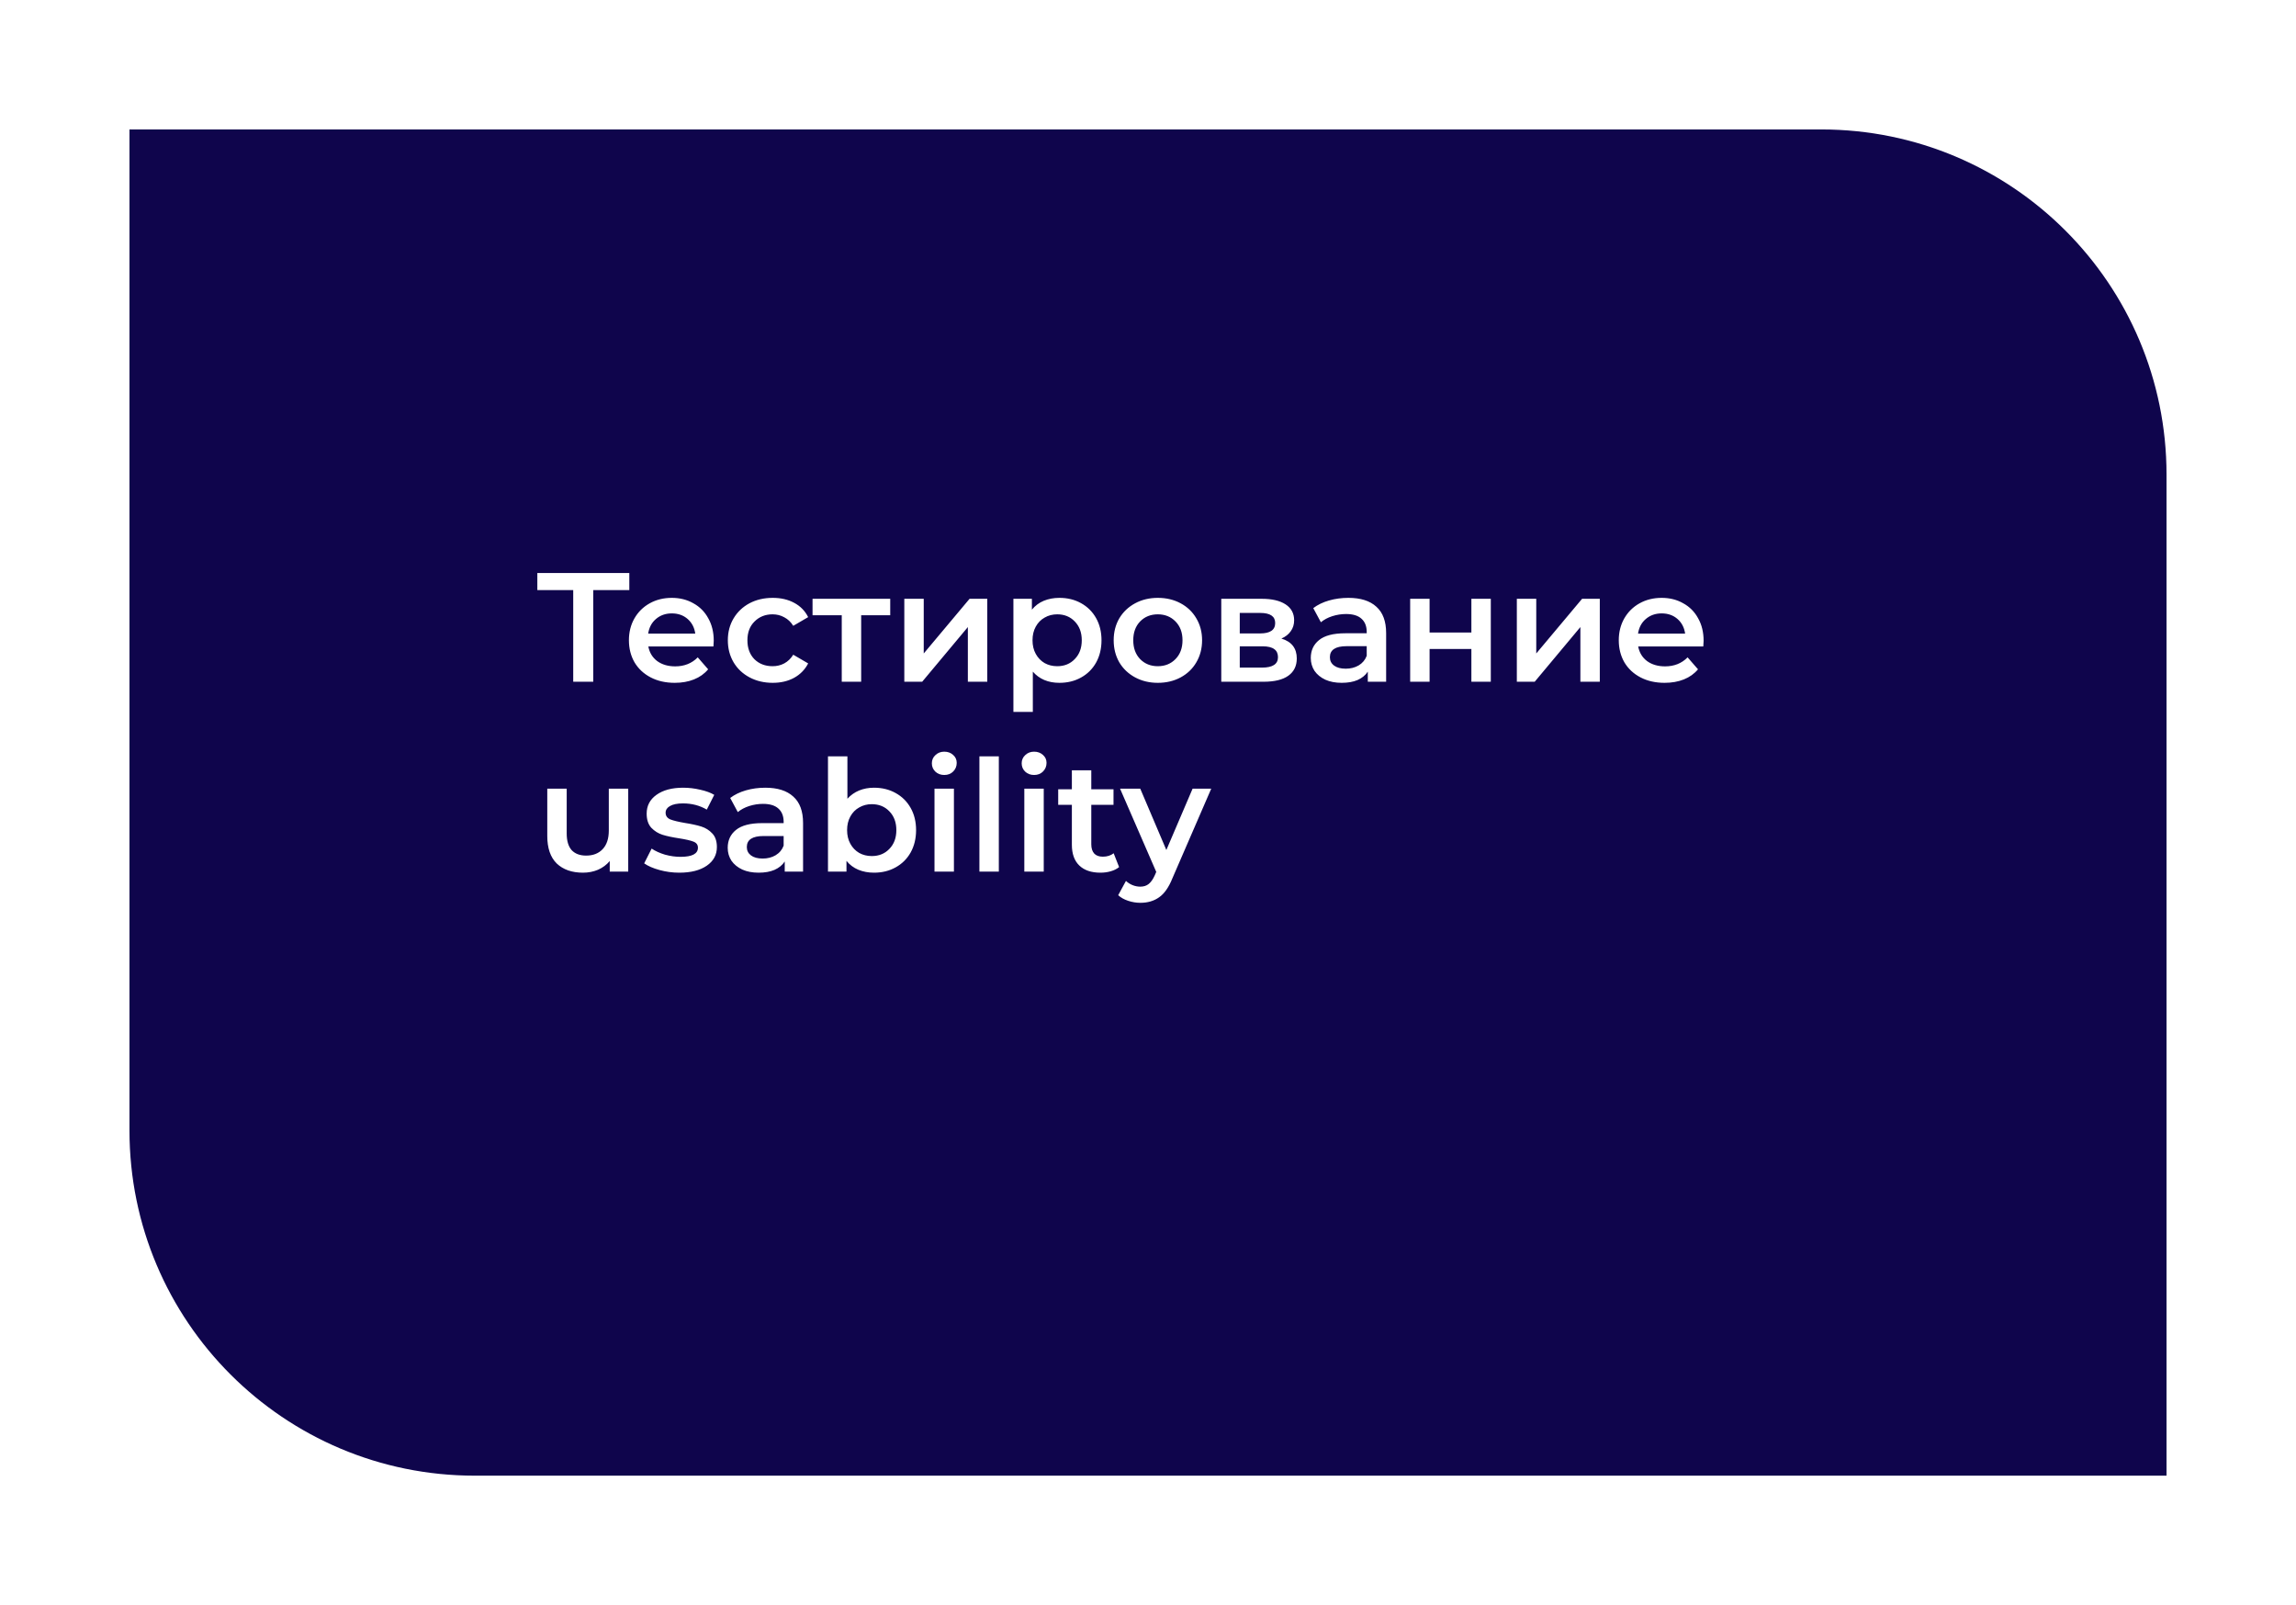
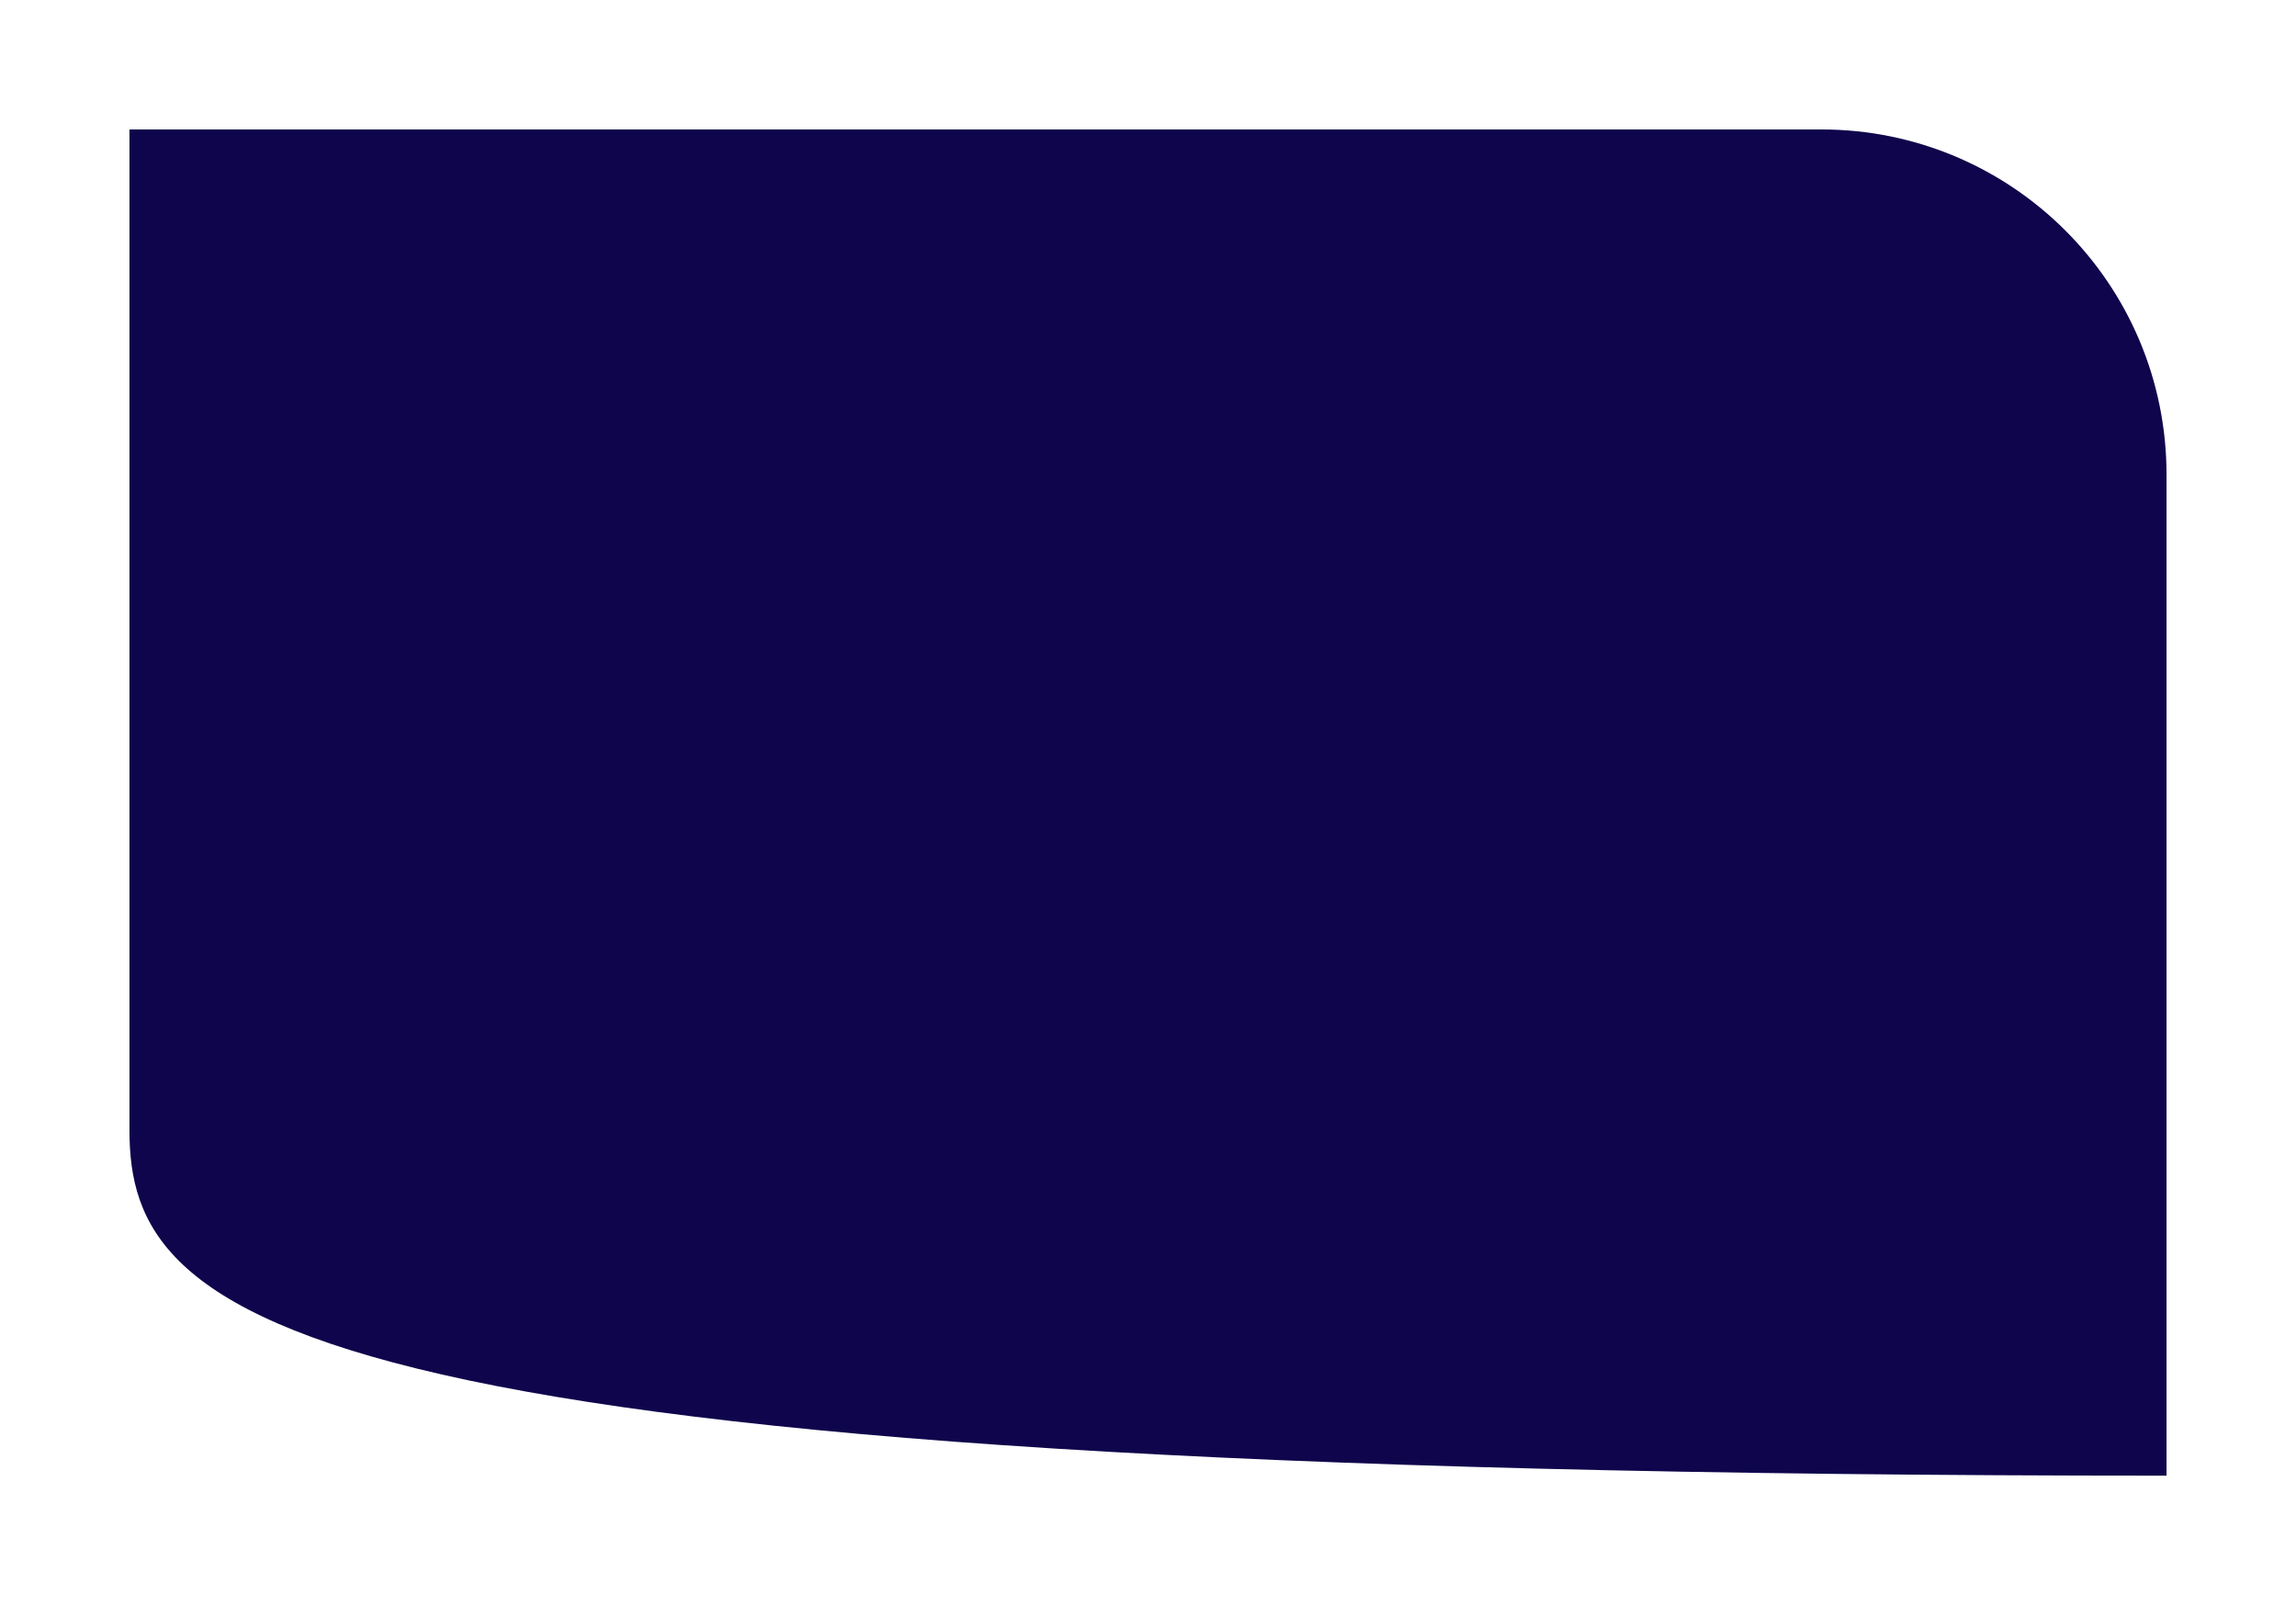
<svg xmlns="http://www.w3.org/2000/svg" width="266" height="186" viewBox="0 0 266 186" fill="none">
  <g filter="url(#filter0_d)">
-     <path d="M15 5L211 5C233.091 5 251 22.909 251 45V161H55C32.909 161 15 143.091 15 121V5Z" fill="#0F054C" />
+     <path d="M15 5L211 5C233.091 5 251 22.909 251 45V161C32.909 161 15 143.091 15 121V5Z" fill="#0F054C" />
  </g>
-   <path d="M72.908 68.38H68.732V79H66.41V68.38H62.252V66.4H72.908V68.38ZM82.69 74.248C82.69 74.404 82.678 74.626 82.654 74.914H75.112C75.244 75.622 75.586 76.186 76.138 76.606C76.702 77.014 77.398 77.218 78.226 77.218C79.282 77.218 80.152 76.87 80.836 76.174L82.042 77.56C81.61 78.076 81.064 78.466 80.404 78.73C79.744 78.994 79 79.126 78.172 79.126C77.116 79.126 76.186 78.916 75.382 78.496C74.578 78.076 73.954 77.494 73.51 76.75C73.078 75.994 72.862 75.142 72.862 74.194C72.862 73.258 73.072 72.418 73.492 71.674C73.924 70.918 74.518 70.33 75.274 69.91C76.03 69.49 76.882 69.28 77.83 69.28C78.766 69.28 79.6 69.49 80.332 69.91C81.076 70.318 81.652 70.9 82.06 71.656C82.48 72.4 82.69 73.264 82.69 74.248ZM77.83 71.08C77.11 71.08 76.498 71.296 75.994 71.728C75.502 72.148 75.202 72.712 75.094 73.42H80.548C80.452 72.724 80.158 72.16 79.666 71.728C79.174 71.296 78.562 71.08 77.83 71.08ZM89.525 79.126C88.529 79.126 87.635 78.916 86.843 78.496C86.051 78.076 85.433 77.494 84.989 76.75C84.545 75.994 84.323 75.142 84.323 74.194C84.323 73.246 84.545 72.4 84.989 71.656C85.433 70.912 86.045 70.33 86.825 69.91C87.617 69.49 88.517 69.28 89.525 69.28C90.473 69.28 91.301 69.472 92.009 69.856C92.729 70.24 93.269 70.792 93.629 71.512L91.901 72.52C91.625 72.076 91.277 71.746 90.857 71.53C90.449 71.302 89.999 71.188 89.507 71.188C88.667 71.188 87.971 71.464 87.419 72.016C86.867 72.556 86.591 73.282 86.591 74.194C86.591 75.106 86.861 75.838 87.401 76.39C87.953 76.93 88.655 77.2 89.507 77.2C89.999 77.2 90.449 77.092 90.857 76.876C91.277 76.648 91.625 76.312 91.901 75.868L93.629 76.876C93.257 77.596 92.711 78.154 91.991 78.55C91.283 78.934 90.461 79.126 89.525 79.126ZM103.136 71.296H99.77V79H97.52V71.296H94.136V69.388H103.136V71.296ZM104.768 69.388H107.018V75.724L112.328 69.388H114.38V79H112.13V72.664L106.838 79H104.768V69.388ZM122.735 69.28C123.671 69.28 124.505 69.484 125.237 69.892C125.981 70.3 126.563 70.876 126.983 71.62C127.403 72.364 127.613 73.222 127.613 74.194C127.613 75.166 127.403 76.03 126.983 76.786C126.563 77.53 125.981 78.106 125.237 78.514C124.505 78.922 123.671 79.126 122.735 79.126C121.439 79.126 120.413 78.694 119.657 77.83V82.492H117.407V69.388H119.549V70.648C119.921 70.192 120.377 69.85 120.917 69.622C121.469 69.394 122.075 69.28 122.735 69.28ZM122.483 77.2C123.311 77.2 123.989 76.924 124.517 76.372C125.057 75.82 125.327 75.094 125.327 74.194C125.327 73.294 125.057 72.568 124.517 72.016C123.989 71.464 123.311 71.188 122.483 71.188C121.943 71.188 121.457 71.314 121.025 71.566C120.593 71.806 120.251 72.154 119.999 72.61C119.747 73.066 119.621 73.594 119.621 74.194C119.621 74.794 119.747 75.322 119.999 75.778C120.251 76.234 120.593 76.588 121.025 76.84C121.457 77.08 121.943 77.2 122.483 77.2ZM134.136 79.126C133.164 79.126 132.288 78.916 131.508 78.496C130.728 78.076 130.116 77.494 129.672 76.75C129.24 75.994 129.024 75.142 129.024 74.194C129.024 73.246 129.24 72.4 129.672 71.656C130.116 70.912 130.728 70.33 131.508 69.91C132.288 69.49 133.164 69.28 134.136 69.28C135.12 69.28 136.002 69.49 136.782 69.91C137.562 70.33 138.168 70.912 138.6 71.656C139.044 72.4 139.266 73.246 139.266 74.194C139.266 75.142 139.044 75.994 138.6 76.75C138.168 77.494 137.562 78.076 136.782 78.496C136.002 78.916 135.12 79.126 134.136 79.126ZM134.136 77.2C134.964 77.2 135.648 76.924 136.188 76.372C136.728 75.82 136.998 75.094 136.998 74.194C136.998 73.294 136.728 72.568 136.188 72.016C135.648 71.464 134.964 71.188 134.136 71.188C133.308 71.188 132.624 71.464 132.084 72.016C131.556 72.568 131.292 73.294 131.292 74.194C131.292 75.094 131.556 75.82 132.084 76.372C132.624 76.924 133.308 77.2 134.136 77.2ZM148.455 73.996C149.643 74.356 150.237 75.124 150.237 76.3C150.237 77.164 149.913 77.83 149.265 78.298C148.617 78.766 147.657 79 146.385 79H141.489V69.388H146.187C147.363 69.388 148.281 69.604 148.941 70.036C149.601 70.468 149.931 71.08 149.931 71.872C149.931 72.364 149.799 72.79 149.535 73.15C149.283 73.51 148.923 73.792 148.455 73.996ZM143.631 73.402H145.989C147.153 73.402 147.735 73 147.735 72.196C147.735 71.416 147.153 71.026 145.989 71.026H143.631V73.402ZM146.205 77.362C147.441 77.362 148.059 76.96 148.059 76.156C148.059 75.736 147.915 75.424 147.627 75.22C147.339 75.004 146.889 74.896 146.277 74.896H143.631V77.362H146.205ZM156.215 69.28C157.631 69.28 158.711 69.622 159.455 70.306C160.211 70.978 160.589 71.998 160.589 73.366V79H158.465V77.83C158.189 78.25 157.793 78.574 157.277 78.802C156.773 79.018 156.161 79.126 155.441 79.126C154.721 79.126 154.091 79.006 153.551 78.766C153.011 78.514 152.591 78.172 152.291 77.74C152.003 77.296 151.859 76.798 151.859 76.246C151.859 75.382 152.177 74.692 152.813 74.176C153.461 73.648 154.475 73.384 155.855 73.384H158.339V73.24C158.339 72.568 158.135 72.052 157.727 71.692C157.331 71.332 156.737 71.152 155.945 71.152C155.405 71.152 154.871 71.236 154.343 71.404C153.827 71.572 153.389 71.806 153.029 72.106L152.147 70.468C152.651 70.084 153.257 69.79 153.965 69.586C154.673 69.382 155.423 69.28 156.215 69.28ZM155.909 77.488C156.473 77.488 156.971 77.362 157.403 77.11C157.847 76.846 158.159 76.474 158.339 75.994V74.878H156.017C154.721 74.878 154.073 75.304 154.073 76.156C154.073 76.564 154.235 76.888 154.559 77.128C154.883 77.368 155.333 77.488 155.909 77.488ZM163.373 69.388H165.623V73.294H170.465V69.388H172.715V79H170.465V75.202H165.623V79H163.373V69.388ZM175.731 69.388H177.981V75.724L183.291 69.388H185.343V79H183.093V72.664L177.801 79H175.731V69.388ZM197.369 74.248C197.369 74.404 197.357 74.626 197.333 74.914H189.791C189.923 75.622 190.265 76.186 190.817 76.606C191.381 77.014 192.077 77.218 192.905 77.218C193.961 77.218 194.831 76.87 195.515 76.174L196.721 77.56C196.289 78.076 195.743 78.466 195.083 78.73C194.423 78.994 193.679 79.126 192.851 79.126C191.795 79.126 190.865 78.916 190.061 78.496C189.257 78.076 188.633 77.494 188.189 76.75C187.757 75.994 187.541 75.142 187.541 74.194C187.541 73.258 187.751 72.418 188.171 71.674C188.603 70.918 189.197 70.33 189.953 69.91C190.709 69.49 191.561 69.28 192.509 69.28C193.445 69.28 194.279 69.49 195.011 69.91C195.755 70.318 196.331 70.9 196.739 71.656C197.159 72.4 197.369 73.264 197.369 74.248ZM192.509 71.08C191.789 71.08 191.177 71.296 190.673 71.728C190.181 72.148 189.881 72.712 189.773 73.42H195.227C195.131 72.724 194.837 72.16 194.345 71.728C193.853 71.296 193.241 71.08 192.509 71.08ZM72.782 91.388V101H70.64V99.776C70.28 100.208 69.83 100.544 69.29 100.784C68.75 101.012 68.168 101.126 67.544 101.126C66.26 101.126 65.246 100.772 64.502 100.064C63.77 99.344 63.404 98.282 63.404 96.878V91.388H65.654V96.572C65.654 97.436 65.846 98.084 66.23 98.516C66.626 98.936 67.184 99.146 67.904 99.146C68.708 99.146 69.344 98.9 69.812 98.408C70.292 97.904 70.532 97.184 70.532 96.248V91.388H72.782ZM78.698 101.126C77.918 101.126 77.156 101.024 76.412 100.82C75.668 100.616 75.074 100.358 74.63 100.046L75.494 98.336C75.926 98.624 76.442 98.858 77.042 99.038C77.654 99.206 78.254 99.29 78.842 99.29C80.186 99.29 80.858 98.936 80.858 98.228C80.858 97.892 80.684 97.658 80.336 97.526C80 97.394 79.454 97.268 78.698 97.148C77.906 97.028 77.258 96.89 76.754 96.734C76.262 96.578 75.83 96.308 75.458 95.924C75.098 95.528 74.918 94.982 74.918 94.286C74.918 93.374 75.296 92.648 76.052 92.108C76.82 91.556 77.852 91.28 79.148 91.28C79.808 91.28 80.468 91.358 81.128 91.514C81.788 91.658 82.328 91.856 82.748 92.108L81.884 93.818C81.068 93.338 80.15 93.098 79.13 93.098C78.47 93.098 77.966 93.2 77.618 93.404C77.282 93.596 77.114 93.854 77.114 94.178C77.114 94.538 77.294 94.796 77.654 94.952C78.026 95.096 78.596 95.234 79.364 95.366C80.132 95.486 80.762 95.624 81.254 95.78C81.746 95.936 82.166 96.2 82.514 96.572C82.874 96.944 83.054 97.472 83.054 98.156C83.054 99.056 82.664 99.776 81.884 100.316C81.104 100.856 80.042 101.126 78.698 101.126ZM88.664 91.28C90.08 91.28 91.16 91.622 91.904 92.306C92.66 92.978 93.038 93.998 93.038 95.366V101H90.914V99.83C90.638 100.25 90.242 100.574 89.726 100.802C89.222 101.018 88.61 101.126 87.89 101.126C87.17 101.126 86.54 101.006 86 100.766C85.46 100.514 85.04 100.172 84.74 99.74C84.452 99.296 84.308 98.798 84.308 98.246C84.308 97.382 84.626 96.692 85.262 96.176C85.91 95.648 86.924 95.384 88.304 95.384H90.788V95.24C90.788 94.568 90.584 94.052 90.176 93.692C89.78 93.332 89.186 93.152 88.394 93.152C87.854 93.152 87.32 93.236 86.792 93.404C86.276 93.572 85.838 93.806 85.478 94.106L84.596 92.468C85.1 92.084 85.706 91.79 86.414 91.586C87.122 91.382 87.872 91.28 88.664 91.28ZM88.358 99.488C88.922 99.488 89.42 99.362 89.852 99.11C90.296 98.846 90.608 98.474 90.788 97.994V96.878H88.466C87.17 96.878 86.522 97.304 86.522 98.156C86.522 98.564 86.684 98.888 87.008 99.128C87.332 99.368 87.782 99.488 88.358 99.488ZM101.253 91.28C102.189 91.28 103.023 91.484 103.755 91.892C104.499 92.3 105.081 92.876 105.501 93.62C105.921 94.364 106.131 95.222 106.131 96.194C106.131 97.166 105.921 98.03 105.501 98.786C105.081 99.53 104.499 100.106 103.755 100.514C103.023 100.922 102.189 101.126 101.253 101.126C100.593 101.126 99.987 101.012 99.435 100.784C98.895 100.556 98.439 100.214 98.067 99.758V101H95.925V87.644H98.175V92.558C98.559 92.138 99.009 91.82 99.525 91.604C100.053 91.388 100.629 91.28 101.253 91.28ZM101.001 99.2C101.829 99.2 102.507 98.924 103.035 98.372C103.575 97.82 103.845 97.094 103.845 96.194C103.845 95.294 103.575 94.568 103.035 94.016C102.507 93.464 101.829 93.188 101.001 93.188C100.461 93.188 99.975 93.314 99.543 93.566C99.111 93.806 98.769 94.154 98.517 94.61C98.265 95.066 98.139 95.594 98.139 96.194C98.139 96.794 98.265 97.322 98.517 97.778C98.769 98.234 99.111 98.588 99.543 98.84C99.975 99.08 100.461 99.2 101.001 99.2ZM108.265 91.388H110.515V101H108.265V91.388ZM109.399 89.804C108.991 89.804 108.649 89.678 108.373 89.426C108.097 89.162 107.959 88.838 107.959 88.454C107.959 88.07 108.097 87.752 108.373 87.5C108.649 87.236 108.991 87.104 109.399 87.104C109.807 87.104 110.149 87.23 110.425 87.482C110.701 87.722 110.839 88.028 110.839 88.4C110.839 88.796 110.701 89.132 110.425 89.408C110.161 89.672 109.819 89.804 109.399 89.804ZM113.468 87.644H115.718V101H113.468V87.644ZM118.671 91.388H120.921V101H118.671V91.388ZM119.805 89.804C119.397 89.804 119.055 89.678 118.779 89.426C118.503 89.162 118.365 88.838 118.365 88.454C118.365 88.07 118.503 87.752 118.779 87.5C119.055 87.236 119.397 87.104 119.805 87.104C120.213 87.104 120.555 87.23 120.831 87.482C121.107 87.722 121.245 88.028 121.245 88.4C121.245 88.796 121.107 89.132 120.831 89.408C120.567 89.672 120.225 89.804 119.805 89.804ZM129.652 100.478C129.388 100.694 129.064 100.856 128.68 100.964C128.308 101.072 127.912 101.126 127.492 101.126C126.436 101.126 125.62 100.85 125.044 100.298C124.468 99.746 124.18 98.942 124.18 97.886V93.26H122.596V91.46H124.18V89.264H126.43V91.46H129.004V93.26H126.43V97.832C126.43 98.3 126.544 98.66 126.772 98.912C127 99.152 127.33 99.272 127.762 99.272C128.266 99.272 128.686 99.14 129.022 98.876L129.652 100.478ZM140.328 91.388L135.828 101.774C135.408 102.818 134.898 103.55 134.298 103.97C133.698 104.402 132.972 104.618 132.12 104.618C131.64 104.618 131.166 104.54 130.698 104.384C130.23 104.228 129.846 104.012 129.546 103.736L130.446 102.08C130.662 102.284 130.914 102.446 131.202 102.566C131.502 102.686 131.802 102.746 132.102 102.746C132.498 102.746 132.822 102.644 133.074 102.44C133.338 102.236 133.578 101.894 133.794 101.414L133.956 101.036L129.762 91.388H132.102L135.126 98.498L138.168 91.388H140.328Z" fill="white" />
  <defs>
    <filter id="filter0_d" x="0" y="0" width="266" height="186" filterUnits="userSpaceOnUse" color-interpolation-filters="sRGB">
      <feFlood flood-opacity="0" result="BackgroundImageFix" />
      <feColorMatrix in="SourceAlpha" type="matrix" values="0 0 0 0 0 0 0 0 0 0 0 0 0 0 0 0 0 0 127 0" />
      <feOffset dy="10" />
      <feGaussianBlur stdDeviation="7.5" />
      <feColorMatrix type="matrix" values="0 0 0 0 0.259 0 0 0 0 0.91 0 0 0 0 0.878 0 0 0 0.4 0" />
      <feBlend mode="hard-light" in2="BackgroundImageFix" result="effect1_dropShadow" />
      <feBlend mode="normal" in="SourceGraphic" in2="effect1_dropShadow" result="shape" />
    </filter>
  </defs>
</svg>